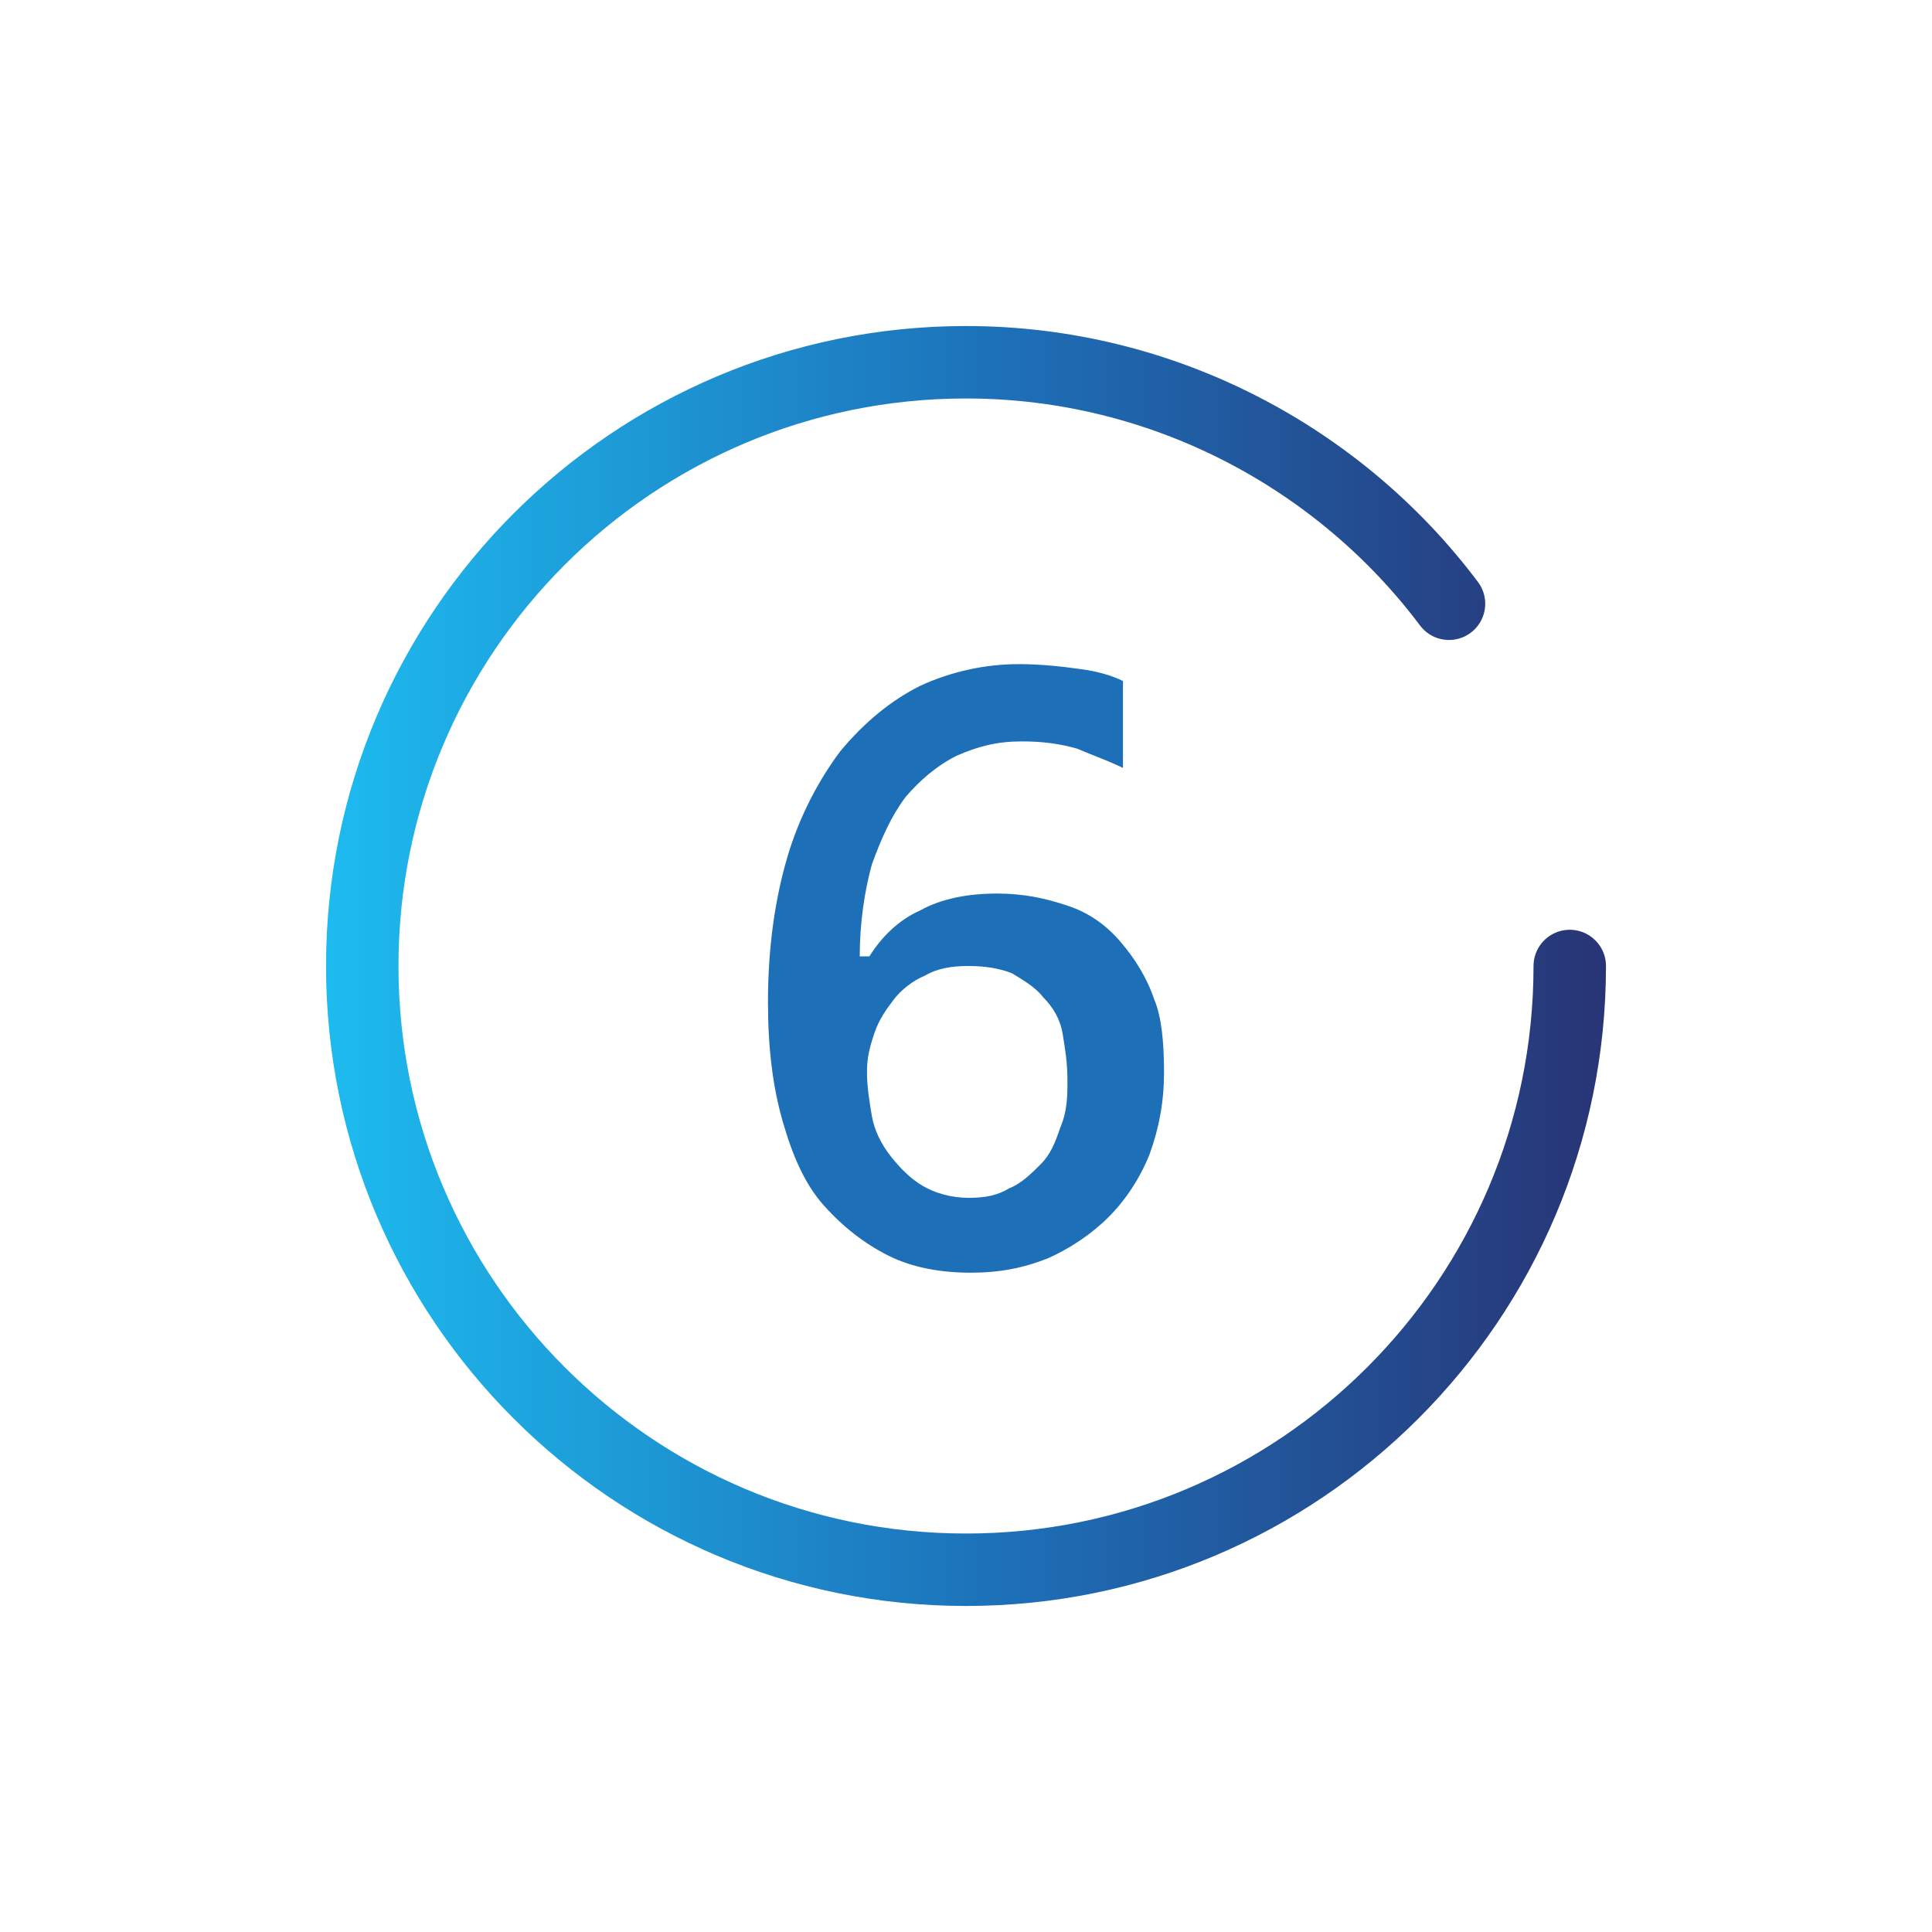
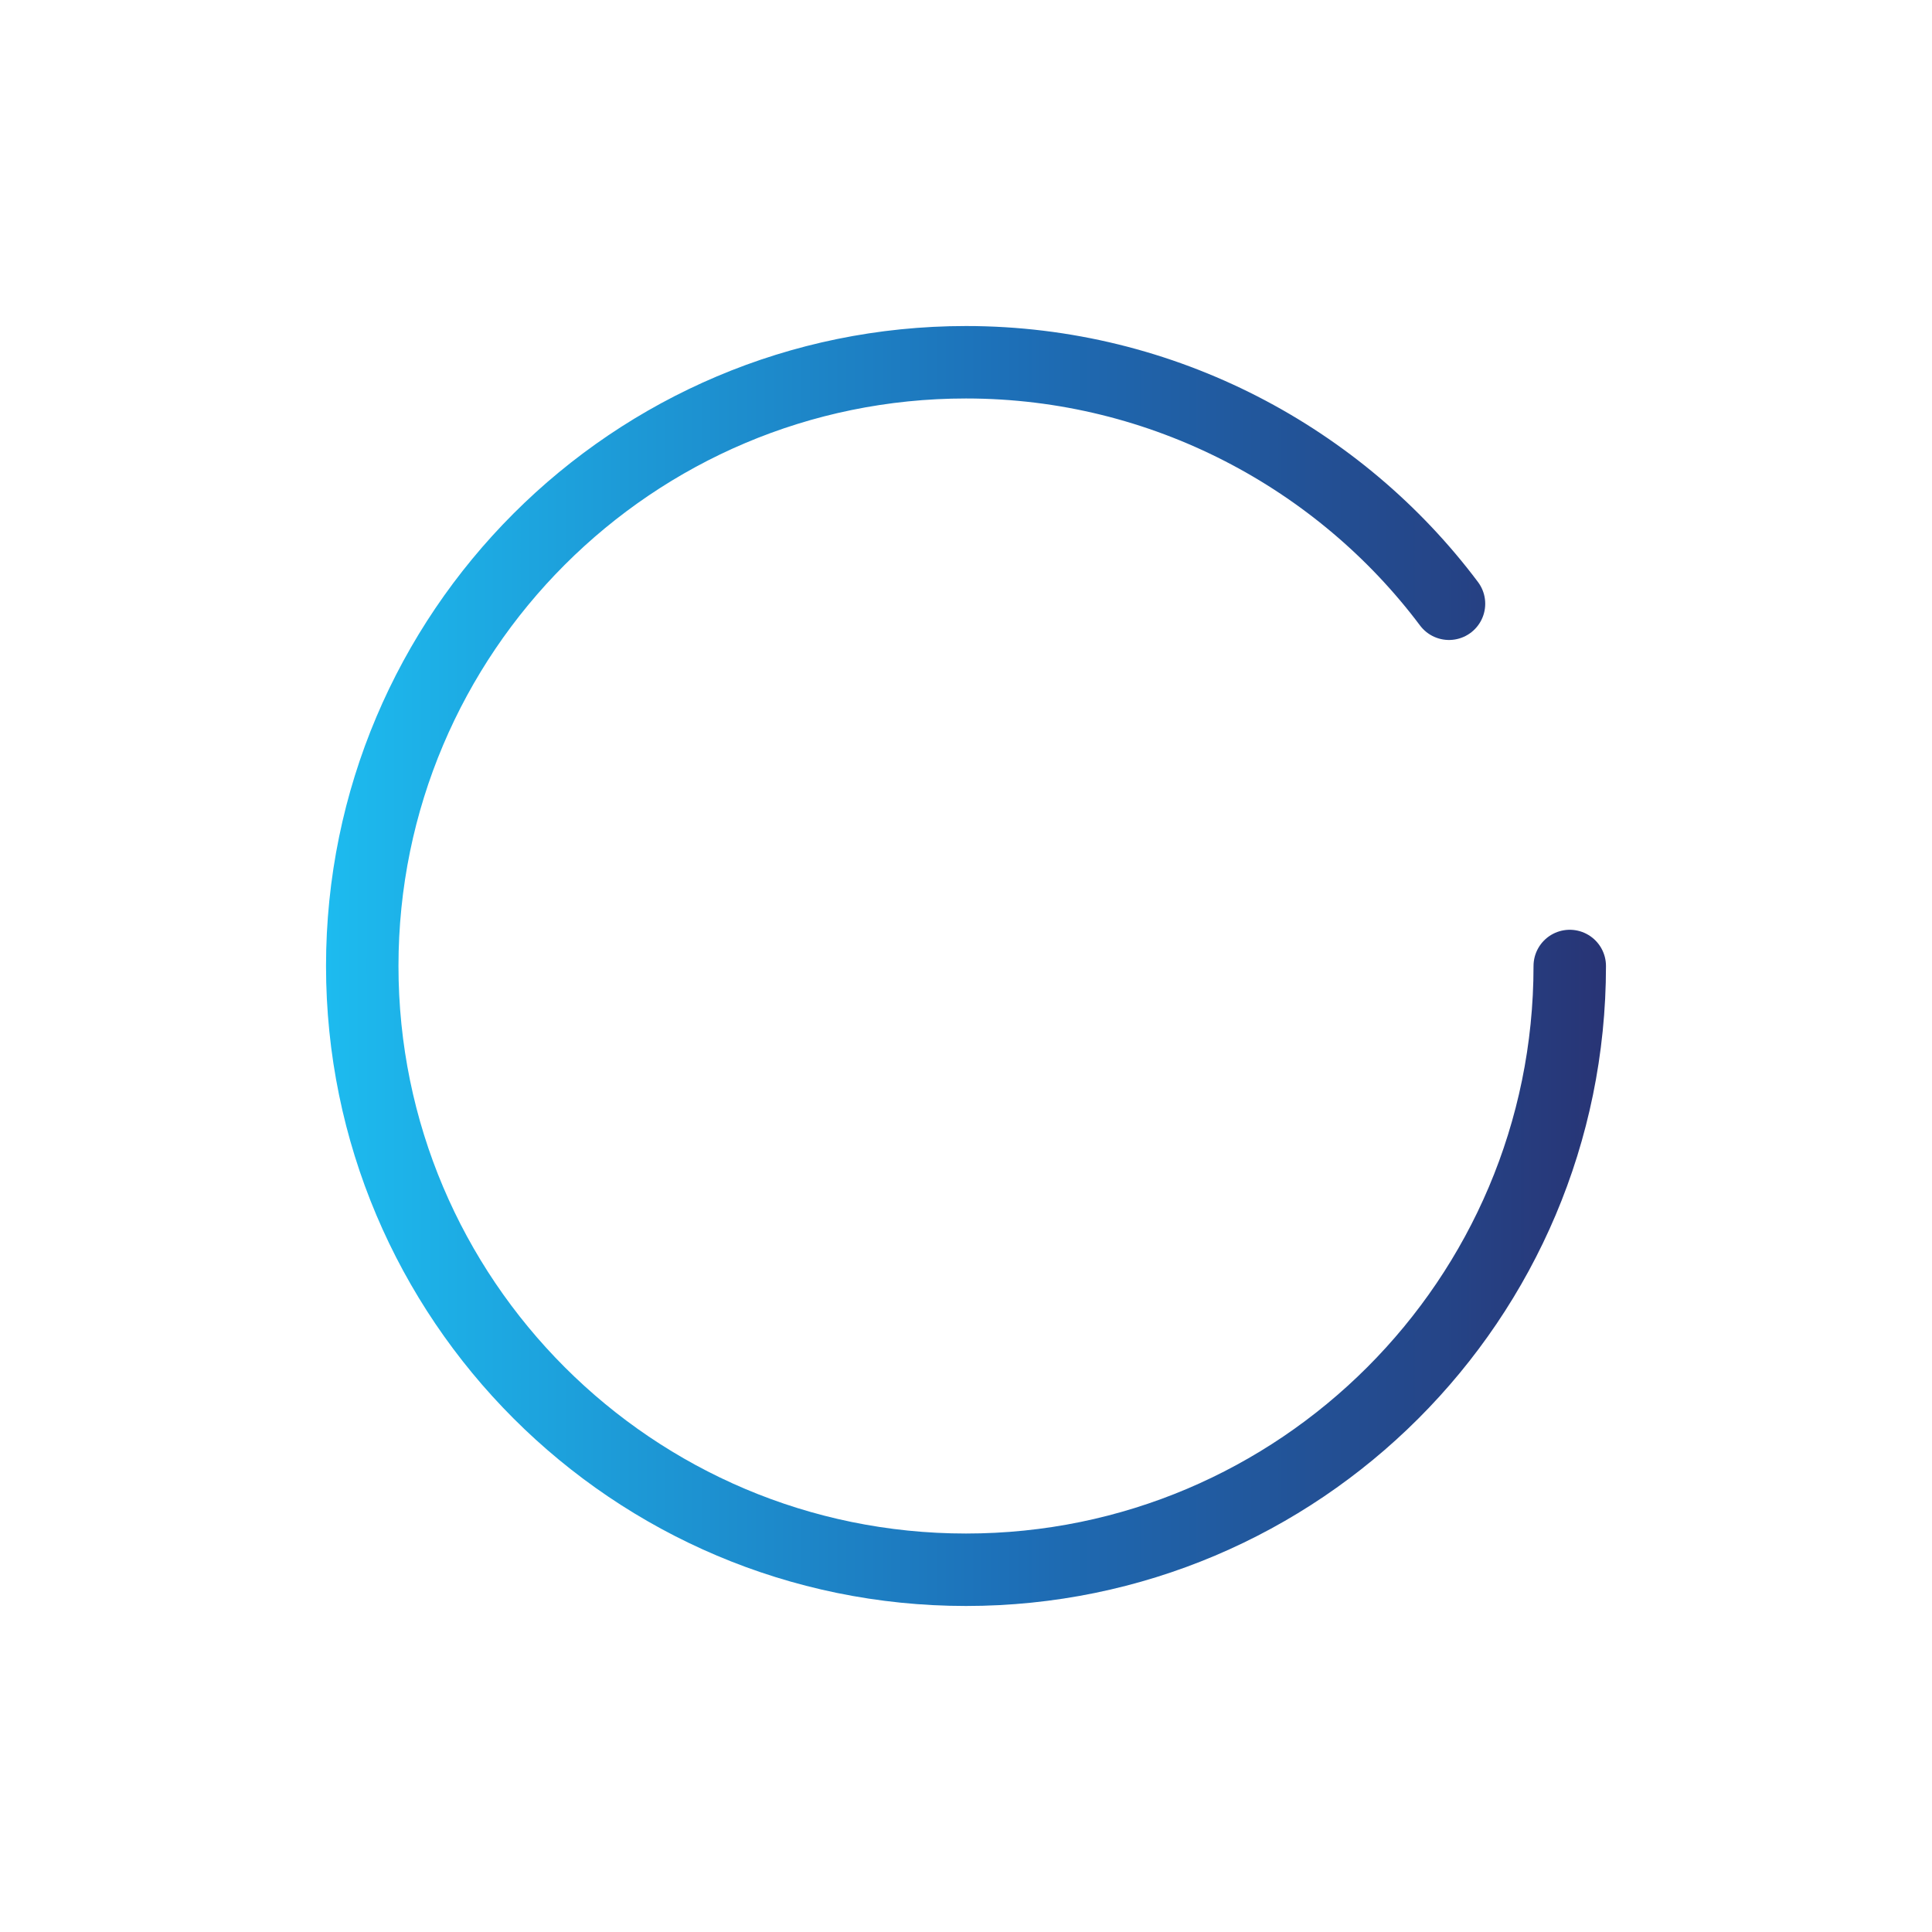
<svg xmlns="http://www.w3.org/2000/svg" version="1.1" id="Livello_1" x="0px" y="0px" viewBox="0 0 80 80" style="enable-background:new 0 0 80 80;" xml:space="preserve">
  <style type="text/css">
	.st0{fill:none;stroke:url(#SVGID_1_);stroke-width:3;stroke-linecap:round;stroke-miterlimit:10;}
	.st1{fill:#1D70B8;}
</style>
  <linearGradient id="SVGID_1_" gradientUnits="userSpaceOnUse" x1="13.5" y1="42" x2="66.5" y2="42" gradientTransform="matrix(1 0 0 -1 0 82)">
    <stop offset="0" style="stop-color:#1DBBEF" />
    <stop offset="0.53" style="stop-color:#1D70B8" />
    <stop offset="1" style="stop-color:#283475" />
  </linearGradient>
  <path class="st0" d="M65,40c0,13.8-11.2,25-25,25S15,53.8,15,40s11.2-25,25-25c8.2,0,15.5,4,20,10" />
-   <path class="st1" d="M48.2,44.4c0,1.2-0.2,2.3-0.6,3.4c-0.4,1-1,1.9-1.7,2.6c-0.7,0.7-1.6,1.3-2.5,1.7c-1,0.4-2,0.6-3.2,0.6  c-1.2,0-2.4-0.2-3.4-0.7s-1.9-1.2-2.7-2.1c-0.8-0.9-1.3-2.1-1.7-3.5c-0.4-1.4-0.6-3-0.6-4.9c0-2.3,0.3-4.3,0.8-6s1.3-3.2,2.2-4.4  c1-1.2,2.1-2.1,3.3-2.7c1.3-0.6,2.7-0.9,4.1-0.9c0.9,0,1.8,0.1,2.5,0.2c0.8,0.1,1.4,0.3,1.8,0.5v3.6c-0.6-0.3-1.2-0.5-1.9-0.8  c-0.7-0.2-1.4-0.3-2.3-0.3c-1,0-1.8,0.2-2.7,0.6c-0.8,0.4-1.5,1-2.1,1.7c-0.6,0.8-1,1.7-1.4,2.8c-0.3,1.1-0.5,2.4-0.5,3.8H36  c0.5-0.8,1.2-1.5,2.1-1.9c0.9-0.5,2-0.7,3.2-0.7c1.1,0,2,0.2,2.9,0.5c0.9,0.3,1.6,0.8,2.2,1.5c0.6,0.7,1.1,1.5,1.4,2.4  C48.1,42.1,48.2,43.2,48.2,44.4L48.2,44.4z M44.2,44.7c0-0.7-0.1-1.3-0.2-1.9s-0.4-1.1-0.8-1.5c-0.3-0.4-0.8-0.7-1.3-1  c-0.5-0.2-1.1-0.3-1.8-0.3s-1.3,0.1-1.8,0.4c-0.5,0.2-1,0.6-1.3,1c-0.3,0.4-0.6,0.8-0.8,1.4s-0.3,1-0.3,1.6c0,0.6,0.1,1.2,0.2,1.8  s0.4,1.2,0.8,1.7s0.8,0.9,1.3,1.2c0.5,0.3,1.2,0.5,1.9,0.5c0.7,0,1.2-0.1,1.7-0.4c0.5-0.2,0.9-0.6,1.3-1s0.6-0.9,0.8-1.5  C44.2,46,44.2,45.4,44.2,44.7L44.2,44.7z" />
</svg>